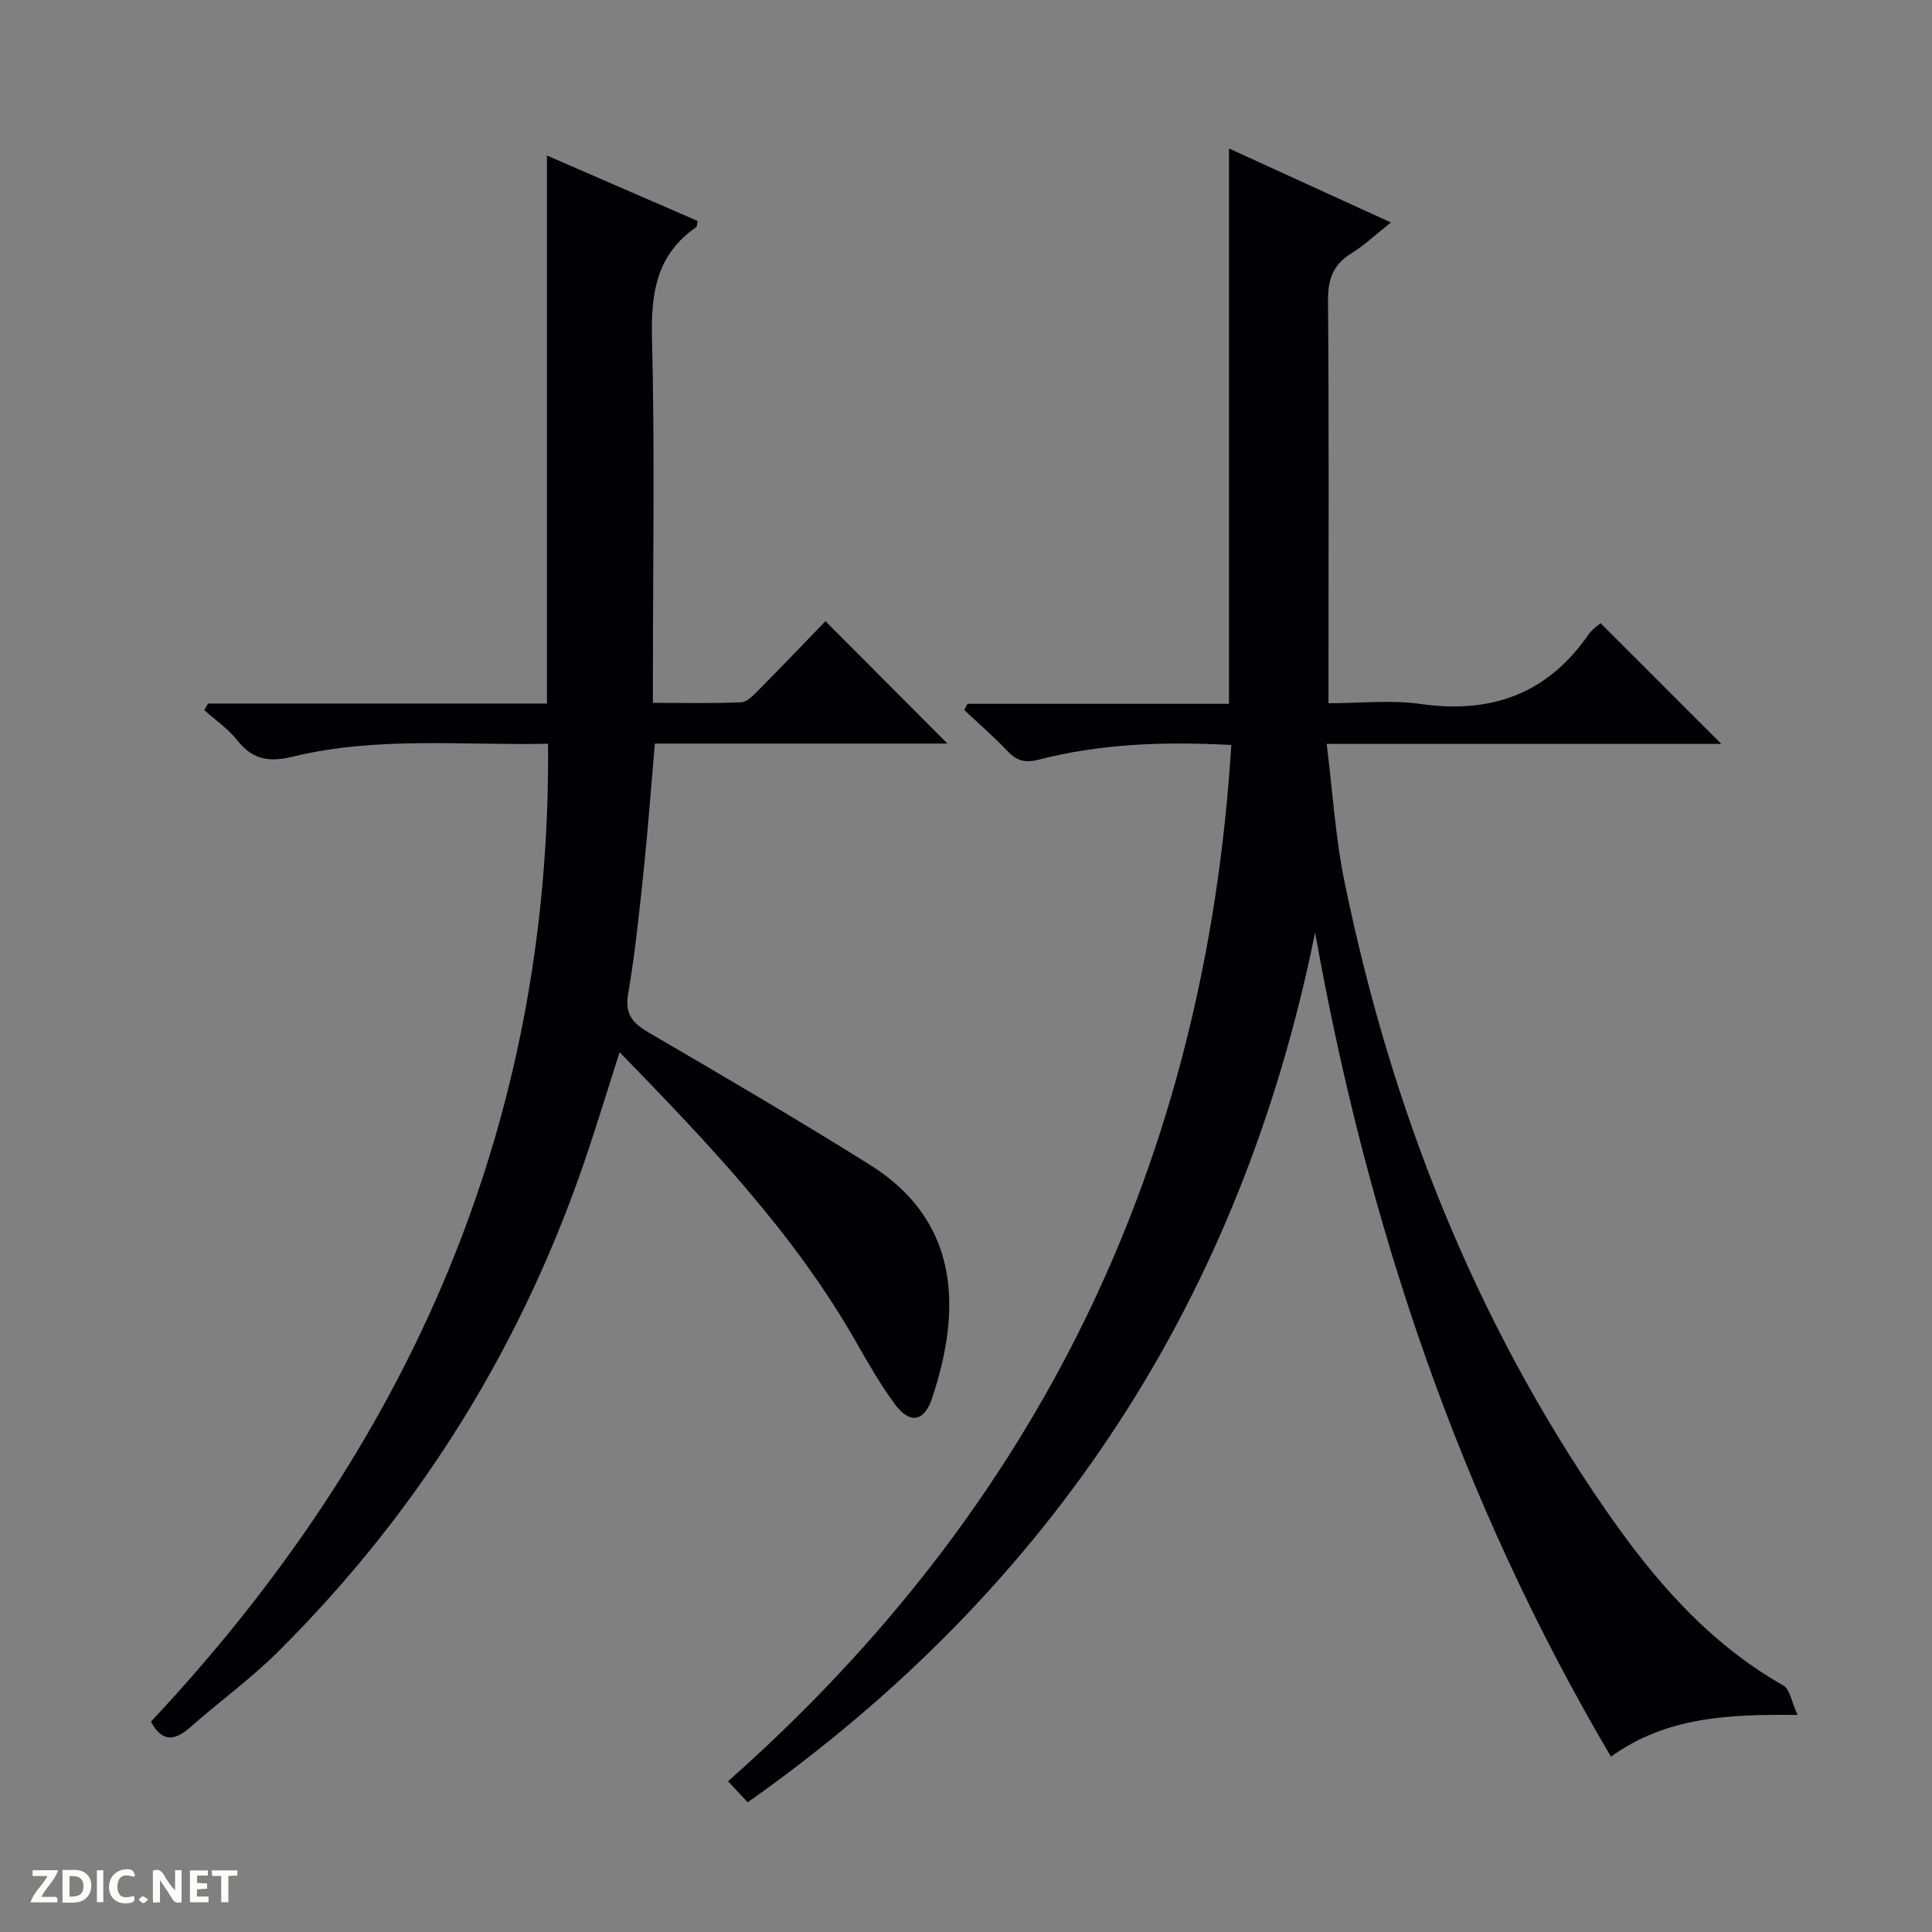
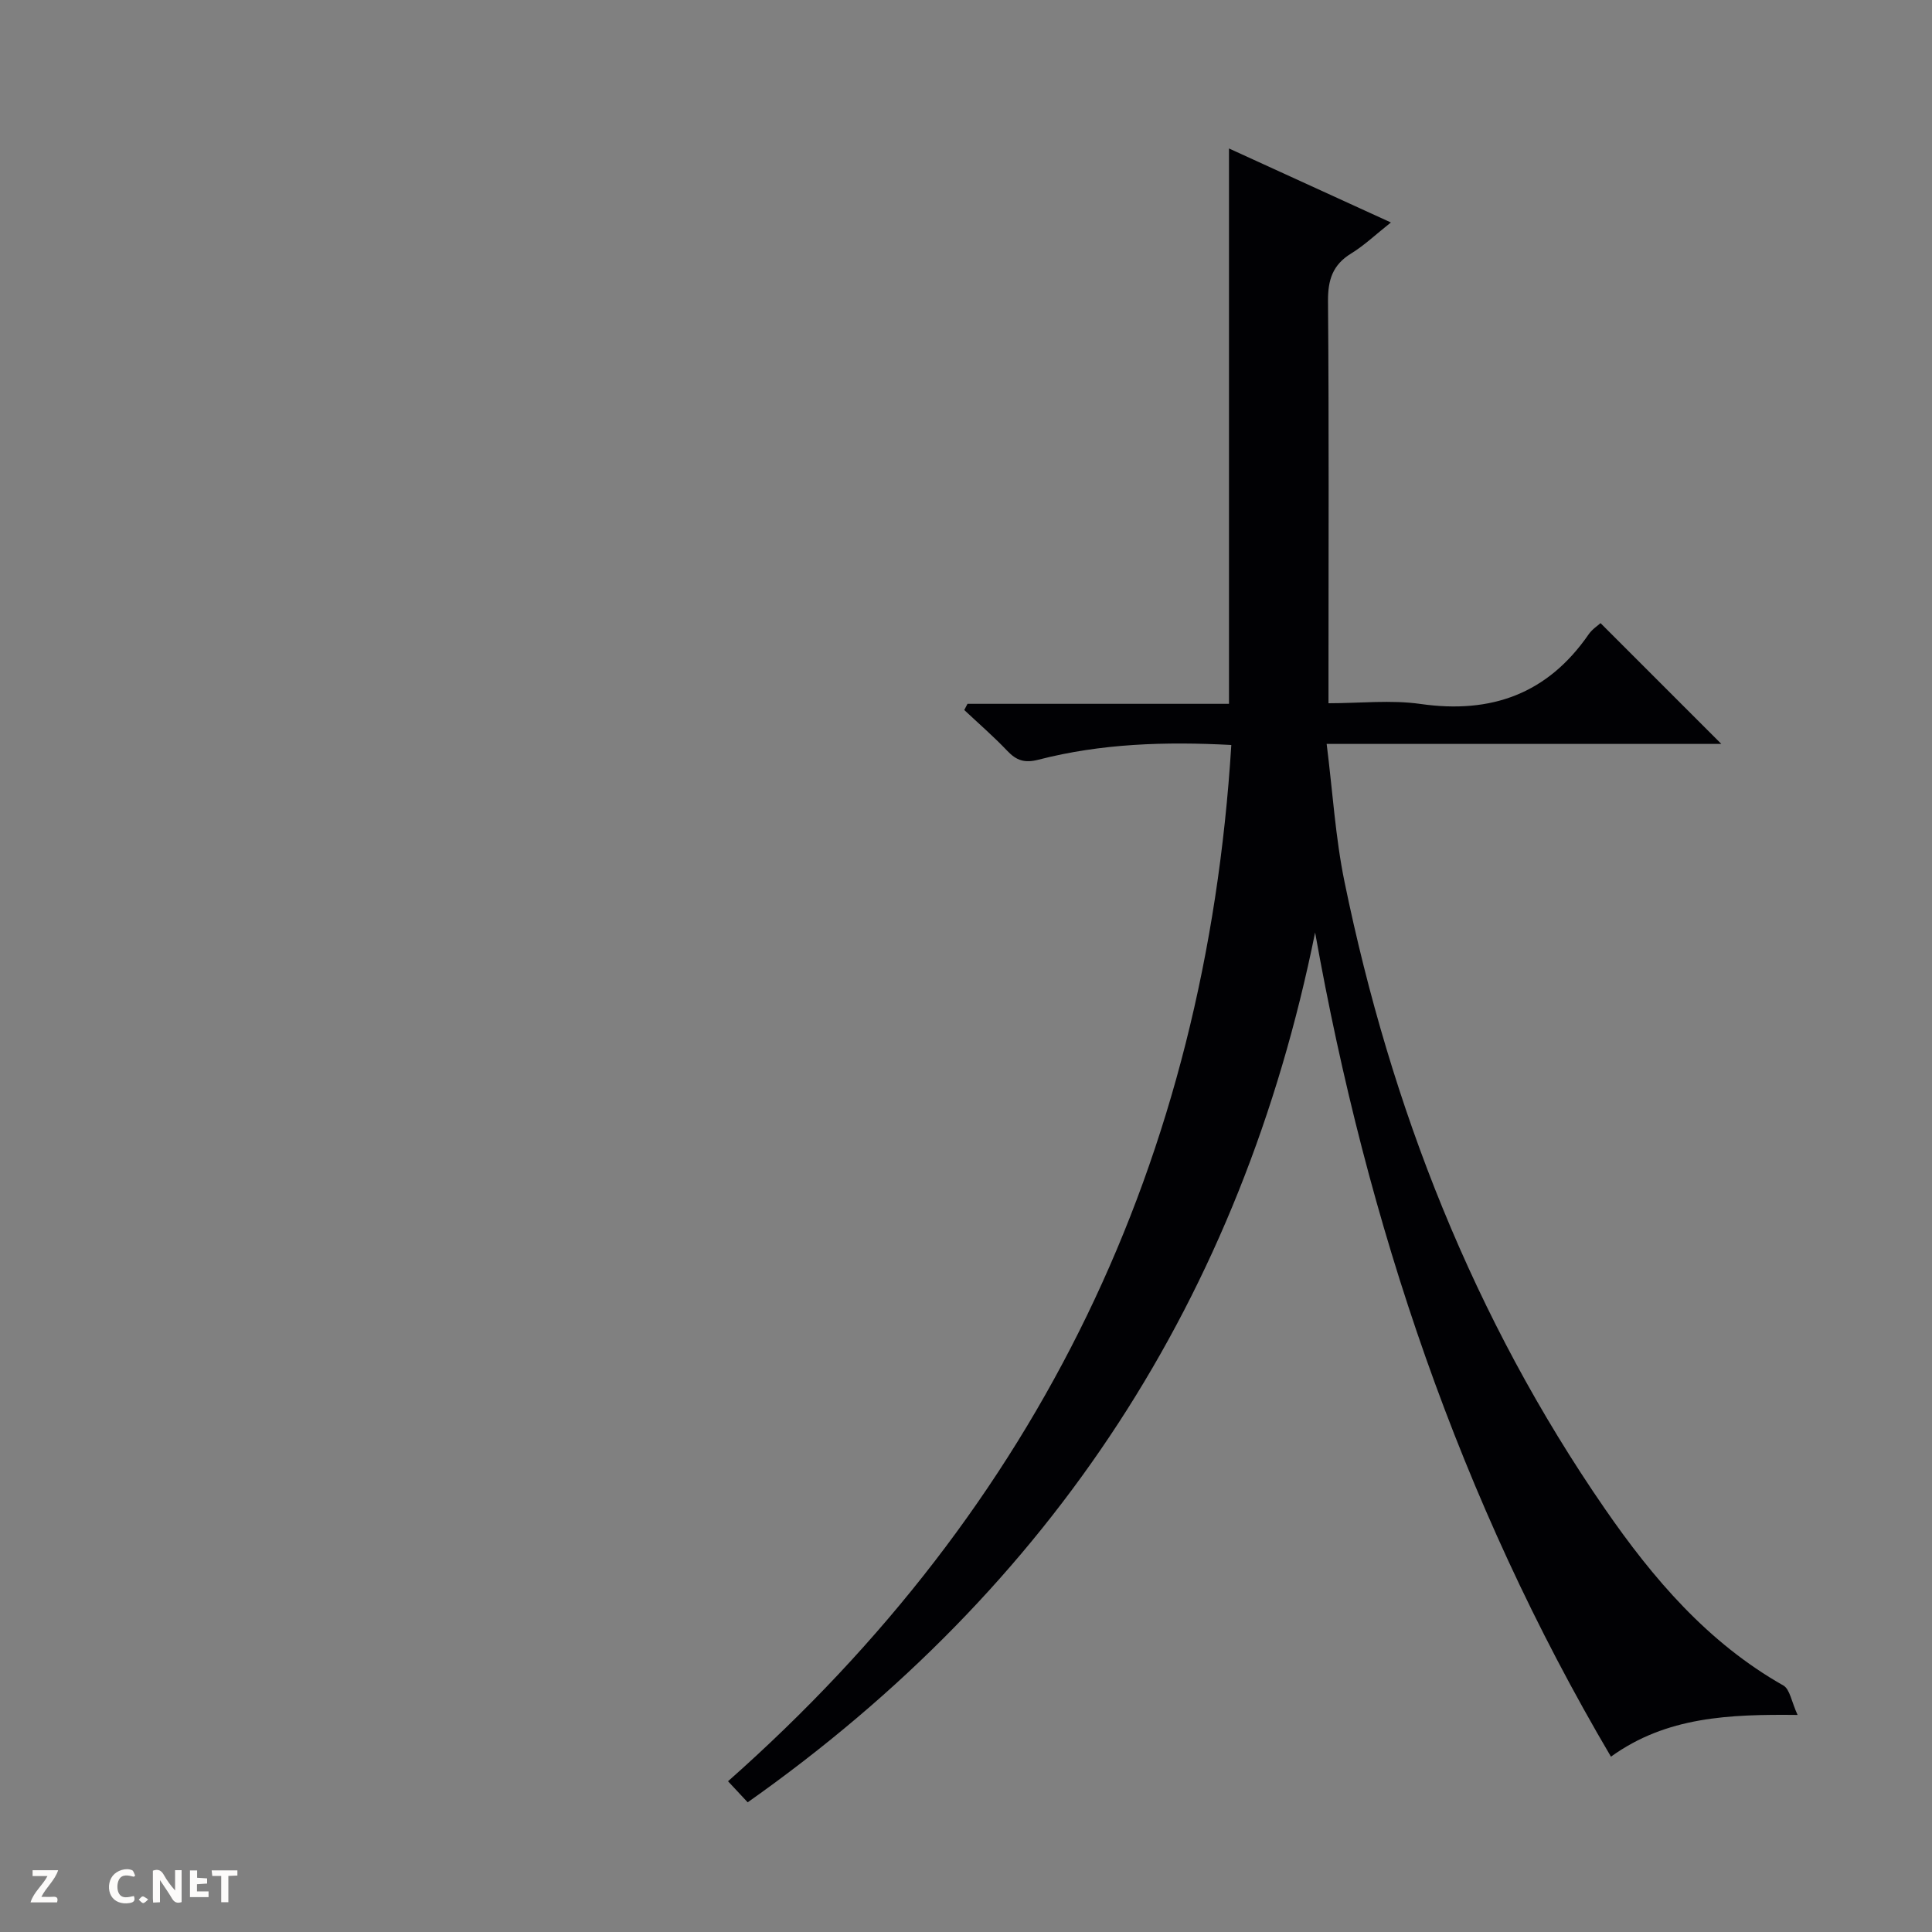
<svg xmlns="http://www.w3.org/2000/svg" enable-background="new 0 0 400 400" viewBox="0 0 400 400">
  <rect x="0" y="0" width="400" height="400" fill="#808080" stroke="none" />
  <g fill="#fcfbfa">
    <path d="m37.59 393.81c-.92.31-1.52.05-2-.78-.7-1.2-1.52-2.34-2.47-3.78v4.59c-.55.03-.95.05-1.41.07-.03-.37-.06-.64-.06-.91 0-1.91 0-3.81 0-5.7 1.13-.41 1.77-.03 2.29.91.62 1.11 1.38 2.14 2.31 3.19v-4.2h1.35v6.61z" />
-     <path d="m12.94 393.88v-6.75c1.9.19 3.93-.54 5.37 1.29.8 1.01.78 2.88.03 3.97-1.37 1.97-3.4 1.51-6.4 1.49m2.45-1.22c2.04.12 2.92-.58 2.89-2.21-.03-1.51-.98-2.19-2.89-2z" />
    <path d="m11.81 393.87h-5.49c.68-2.18 2.47-3.48 3.51-5.45h-3.08v-1.21h5.29c-.71 2.13-2.44 3.48-3.47 5.51.86 0 1.63.04 2.39-.01.79-.05 1.14.21.85 1.16" />
-     <path d="m39.33 393.86v-6.61h3.7v1.07h-2.22v1.52c.68.04 1.34.09 2.07.13v1.07c-.72.05-1.38.09-2.1.14v1.48h2.4v1.19h-3.85z" />
+     <path d="m39.33 393.86v-6.61h3.7h-2.22v1.52c.68.04 1.34.09 2.07.13v1.07c-.72.05-1.38.09-2.1.14v1.48h2.4v1.19h-3.85z" />
    <path d="m27.71 388.56c-1.15-.3-2.46-.61-3.1.64-.37.73-.41 1.93-.06 2.67.63 1.35 1.99.93 3.17.68.35.94-.01 1.32-.93 1.46-1.62.25-3.05-.27-3.76-1.48-.73-1.24-.6-3.03.31-4.17.88-1.11 2.71-1.7 4-1.16.32.13.44.74.65 1.12-.1.08-.19.16-.28.24" />
    <path d="m49.15 387.24v1.07c-.59.02-1.17.05-1.87.08v5.44h-1.48v-5.44h-1.85c-.05-.4-.08-.73-.13-1.15z" />
-     <path d="m20.06 387.21h1.33v6.62h-1.33z" />
    <path d="m30.68 393.25c-.39.38-.8.79-1.05.76-.32-.05-.6-.45-.9-.7.26-.24.51-.64.8-.67.29-.04.62.3 1.15.61" />
  </g>
  <path d="m154.8 373.15c-1.85-1.99-2.96-3.17-4.07-4.36 64.58-57.12 98.88-128.59 104.2-214.55-13.7-.73-26.93-.3-39.9 3.04-2.89.75-4.57.19-6.49-1.83-2.81-2.96-5.92-5.65-8.9-8.45.22-.43.45-.85.67-1.28h54.14c0-38.51 0-76.4 0-114.98 10.91 4.99 21.8 9.96 33.52 15.32-3.11 2.46-5.48 4.73-8.21 6.41-3.86 2.36-4.85 5.49-4.81 9.91.21 25.66.1 51.32.1 76.98v6.24c6.55 0 12.93-.73 19.08.15 14.65 2.09 26.29-2.11 34.79-14.43.73-1.05 1.9-1.8 2.45-2.31 8.41 8.41 16.68 16.68 25.01 25.01-26.67 0-53.71 0-81.71 0 1.25 9.93 1.81 19.39 3.7 28.57 9.59 46.7 26.71 90.38 53.89 129.77 9.97 14.44 21.3 27.73 36.96 36.6 1.36.77 1.69 3.37 2.95 6.1-14.2-.15-27.14.35-38.64 8.64-31.34-53.16-50.49-110.25-61.25-170.64-15.25 75.35-54.11 135.38-117.48 180.09z" fill="#010104" />
-   <path d="m31.26 356.44c53.23-56.79 82.85-123.16 82.21-202.45-17.74.36-35.42-1.56-52.73 2.64-5.02 1.22-8.38.71-11.59-3.33-1.9-2.4-4.54-4.2-6.85-6.27.26-.46.51-.91.77-1.37h70.17c0-37.99 0-75.35 0-113.46 10.48 4.55 20.86 9.06 31.2 13.55-.17.73-.13 1.16-.31 1.29-8.18 5.64-9.38 13.59-9.14 22.97.58 23.14.19 46.31.19 69.47v6.04c6.38 0 12.33.14 18.27-.12 1.23-.05 2.54-1.45 3.56-2.48 4.79-4.84 9.5-9.77 13.89-14.31 8.69 8.72 16.94 16.99 25.26 25.34-19.9 0-40.12 0-60.58 0-.78 9-1.41 17.57-2.3 26.12-.9 8.58-1.77 17.19-3.23 25.69-.74 4.28.96 6.08 4.3 8.04 15.35 8.97 30.72 17.94 45.78 27.38 18.72 11.73 18.98 30.1 12.79 48.46-1.61 4.77-4.61 5.18-7.61 1.13-3.05-4.12-5.61-8.62-8.16-13.09-12.86-22.49-30.53-40.98-48.87-59.84-2.2 6.9-4.14 13.19-6.2 19.44-13.19 40.04-34.65 75.03-64.56 104.74-5.65 5.61-12.18 10.32-18.15 15.61-3.39 3-5.96 2.91-8.11-1.19z" fill="#010104" />
</svg>